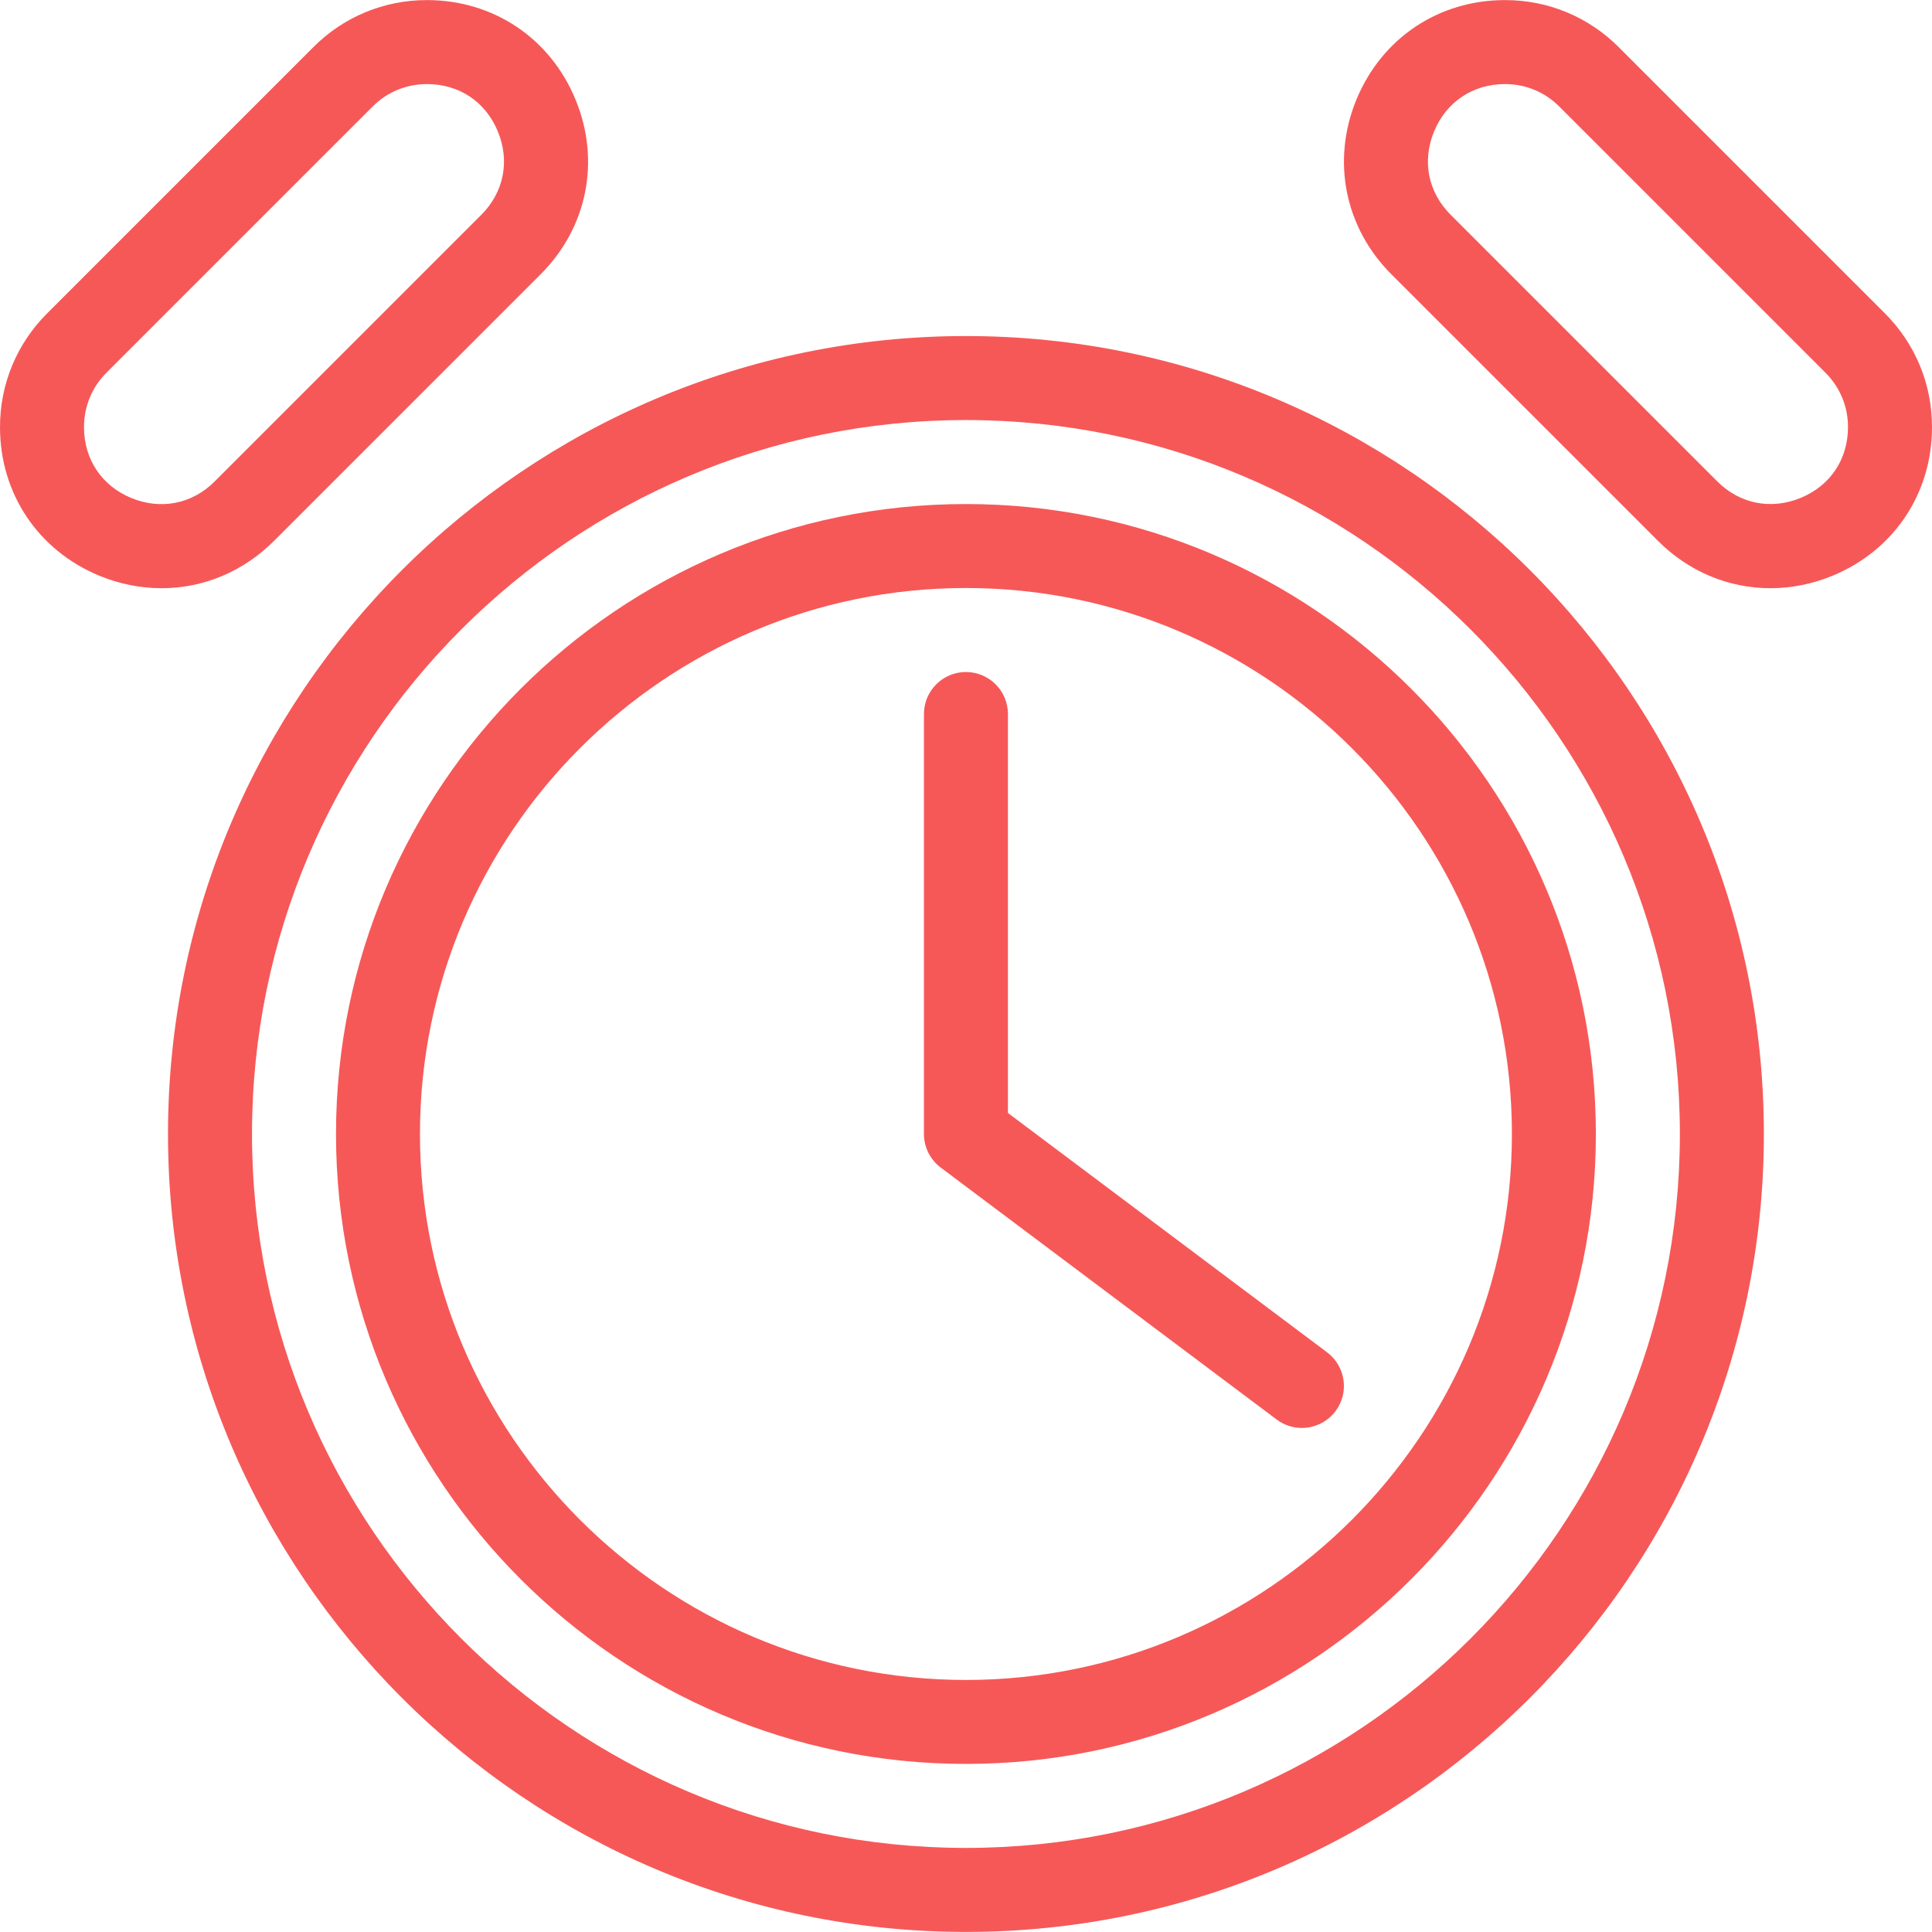
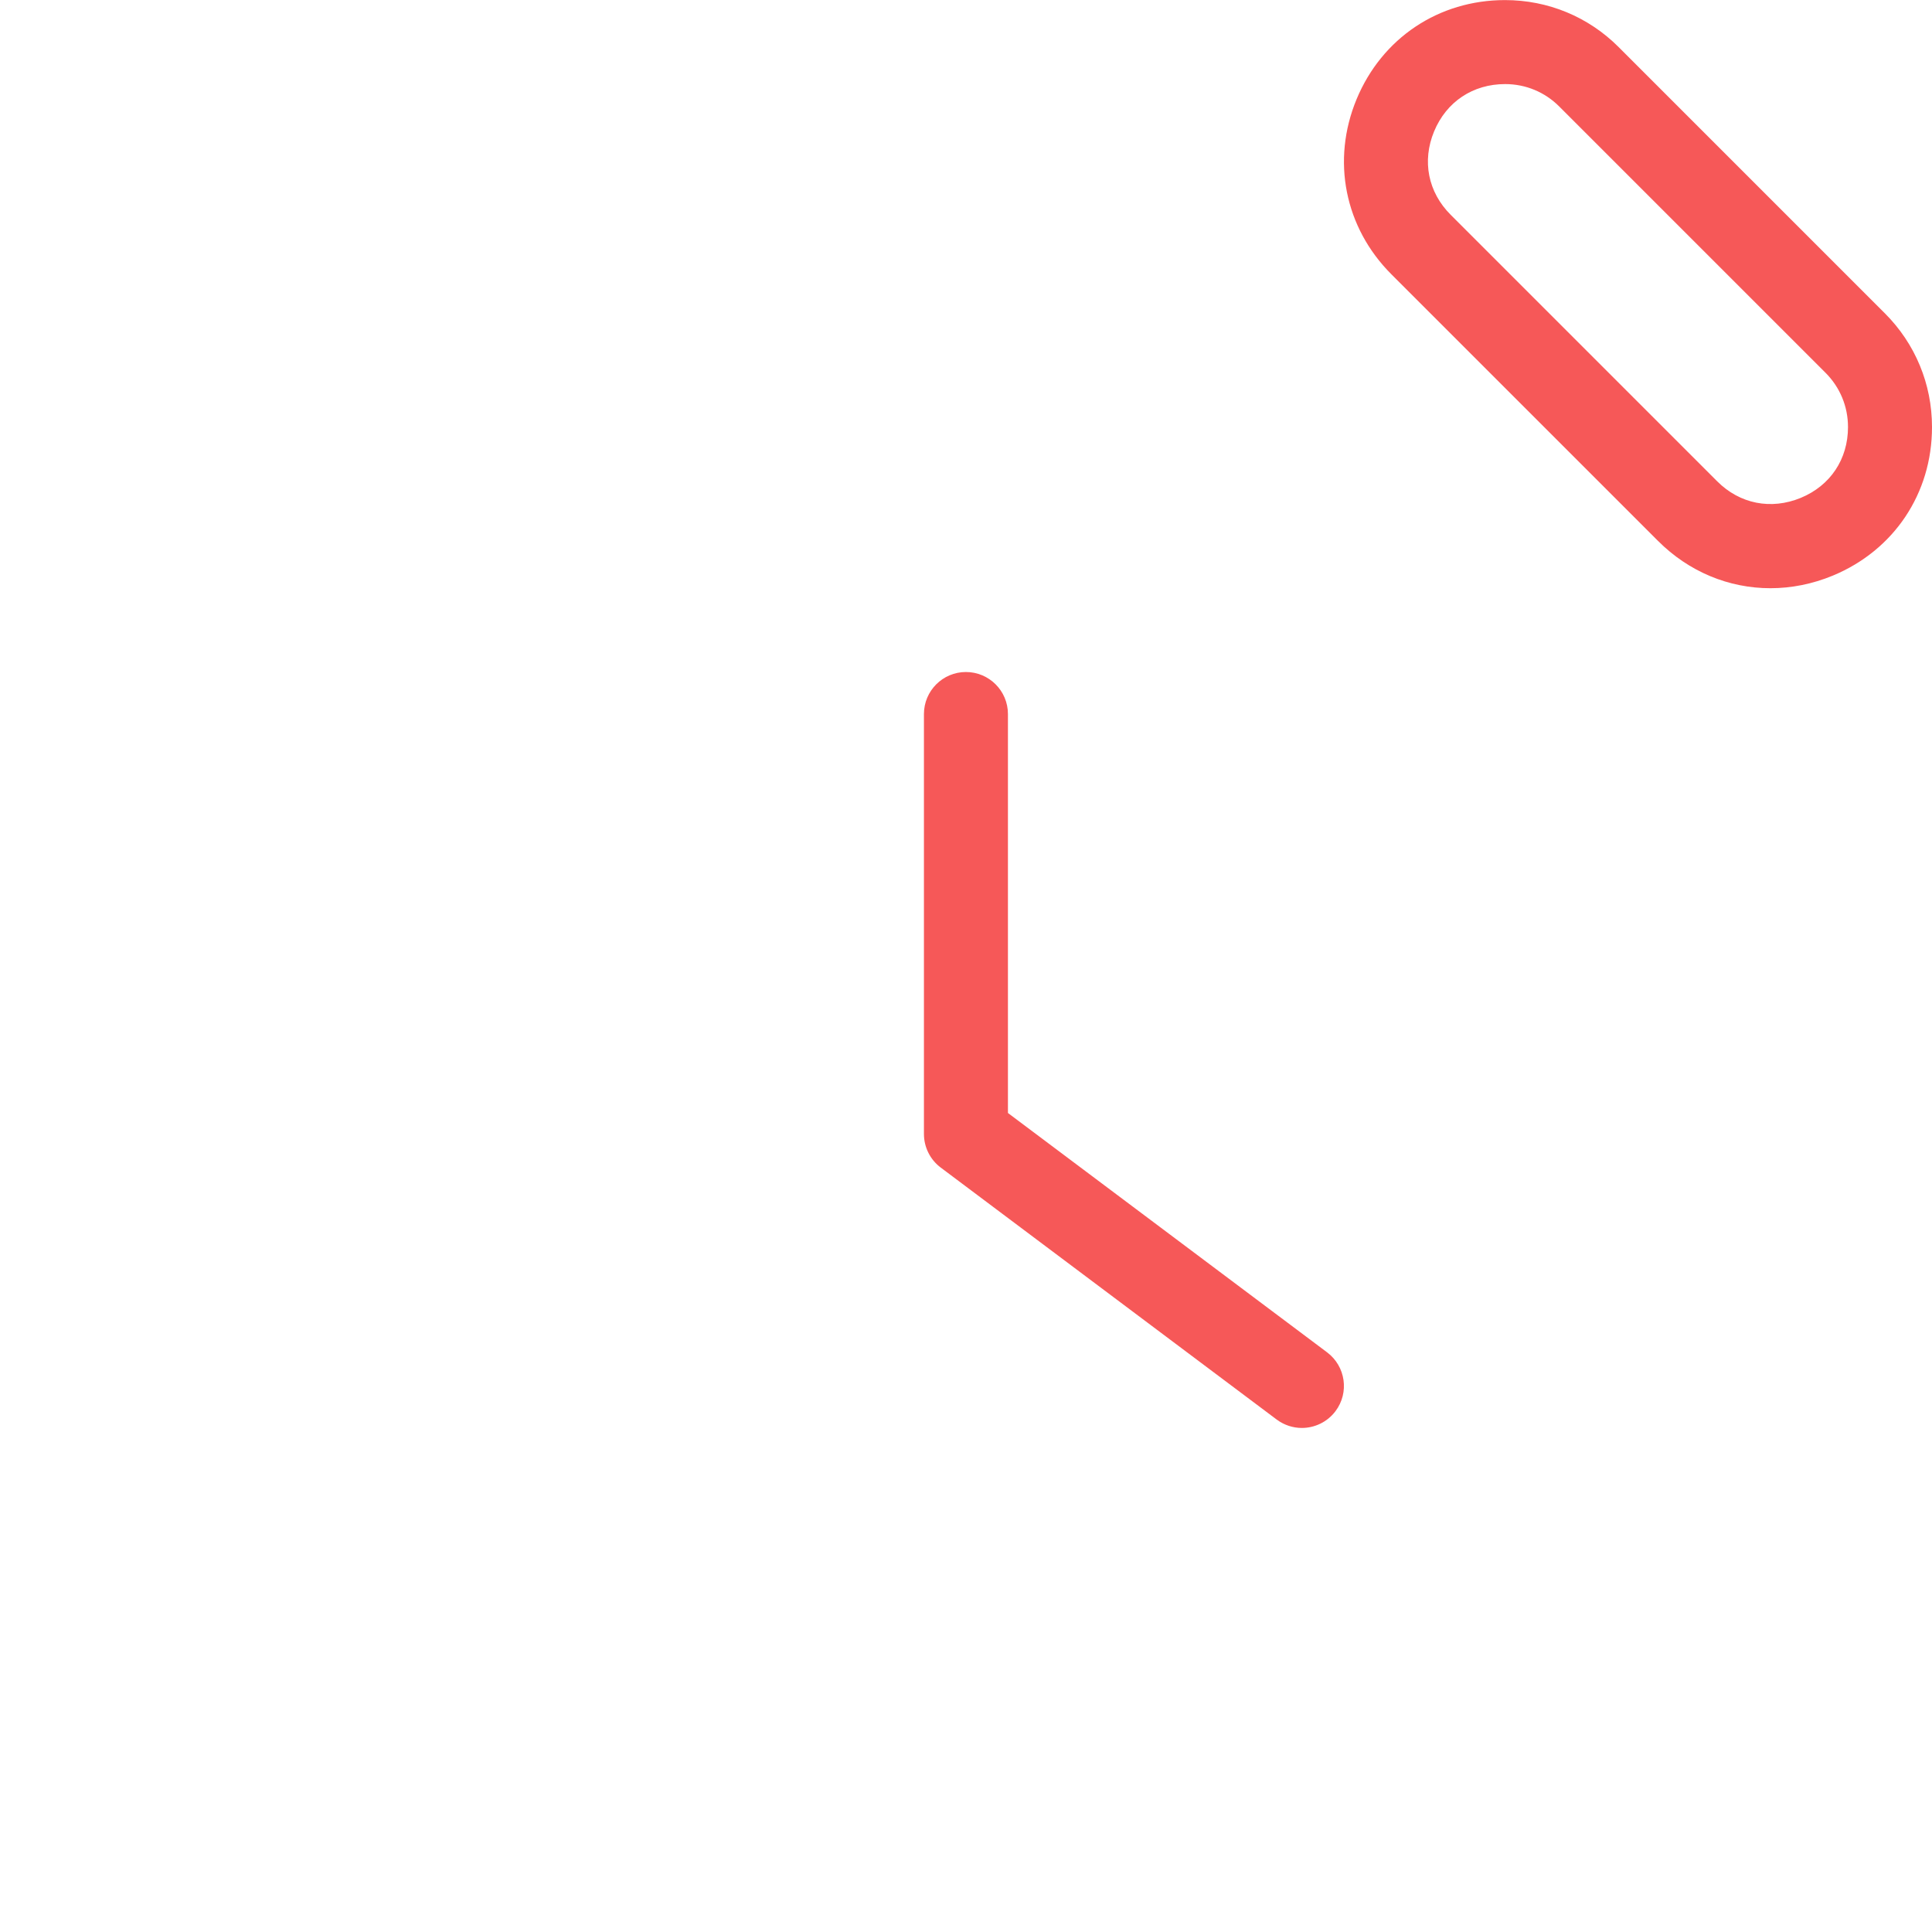
<svg xmlns="http://www.w3.org/2000/svg" width="48" height="48" viewBox="0 0 48 48" fill="none">
  <g clip-path="url(#clip0_5081_40162)">
-     <path d="M23.998 8.349C13.068 8.349 4.174 17.243 4.174 28.174C4.174 39.104 13.068 47.998 23.998 47.998C34.929 47.998 43.823 39.104 43.823 28.174C43.823 17.243 34.929 8.349 23.998 8.349ZM23.998 45.911C14.217 45.911 6.261 37.954 6.261 28.174C6.261 18.393 14.217 10.436 23.998 10.436C33.779 10.436 41.736 18.393 41.736 28.174C41.736 37.954 33.779 45.911 23.998 45.911Z" fill="#F65858" />
-     <path d="M23.998 12.523C15.367 12.523 8.348 19.543 8.348 28.174C8.348 36.804 15.367 43.824 23.998 43.824C32.627 43.824 39.649 36.804 39.649 28.174C39.649 19.543 32.629 12.523 23.998 12.523ZM23.998 41.738C16.519 41.738 10.434 35.653 10.434 28.174C10.434 20.695 16.519 14.609 23.998 14.609C31.477 14.609 37.563 20.695 37.563 28.174C37.563 35.653 31.477 41.738 23.998 41.738Z" fill="#F65858" />
    <path d="M32.972 33.599L25.042 27.652V17.74C25.042 17.164 24.574 16.696 23.998 16.696C23.422 16.696 22.955 17.164 22.955 17.74V28.174C22.955 28.501 23.11 28.812 23.372 29.008L31.72 35.269C31.907 35.408 32.127 35.477 32.343 35.477C32.661 35.477 32.974 35.333 33.18 35.06C33.527 34.599 33.433 33.946 32.972 33.599Z" fill="#F65858" />
-     <path d="M14.296 2.467C13.666 0.945 12.256 0.002 10.605 0.002C9.541 0.002 8.537 0.417 7.784 1.173L1.169 7.788C0.415 8.541 0 9.545 0 10.609V10.613C0 12.258 0.943 13.671 2.462 14.301C2.971 14.512 3.497 14.614 4.015 14.614C5.044 14.614 6.039 14.209 6.811 13.435L13.431 6.816C14.595 5.653 14.927 3.986 14.296 2.467ZM11.955 5.34L5.336 11.959C4.773 12.523 4 12.675 3.262 12.373C2.525 12.068 2.087 11.41 2.087 10.613V10.609C2.087 10.1 2.285 9.62 2.644 9.261L9.257 2.648C9.616 2.287 10.096 2.089 10.609 2.089C11.406 2.089 12.064 2.527 12.368 3.264C12.673 4 12.519 4.777 11.955 5.34Z" fill="#F65858" />
    <path d="M46.831 7.786L40.216 1.171C39.463 0.417 38.461 0.002 37.391 0.002C35.744 0.002 34.334 0.945 33.703 2.467C33.075 3.986 33.407 5.653 34.569 6.815L41.189 13.435C41.961 14.209 42.956 14.614 43.985 14.614C44.503 14.614 45.029 14.511 45.536 14.301C47.057 13.67 48 12.258 48 10.613V10.609C48 9.543 47.585 8.541 46.831 7.786ZM45.913 10.611C45.913 11.408 45.475 12.066 44.738 12.37C44 12.673 43.225 12.521 42.662 11.957L36.043 5.338C35.479 4.775 35.325 4 35.63 3.264C35.936 2.527 36.594 2.089 37.395 2.089C37.904 2.089 38.382 2.287 38.741 2.648L45.354 9.261C45.715 9.622 45.913 10.1 45.913 10.609V10.611H45.913Z" fill="#F65858" />
  </g>
  <defs>
    <clipPath id="clip0_5081_40162">
      <rect width="48" height="48" fill="white" />
    </clipPath>
  </defs>
</svg>